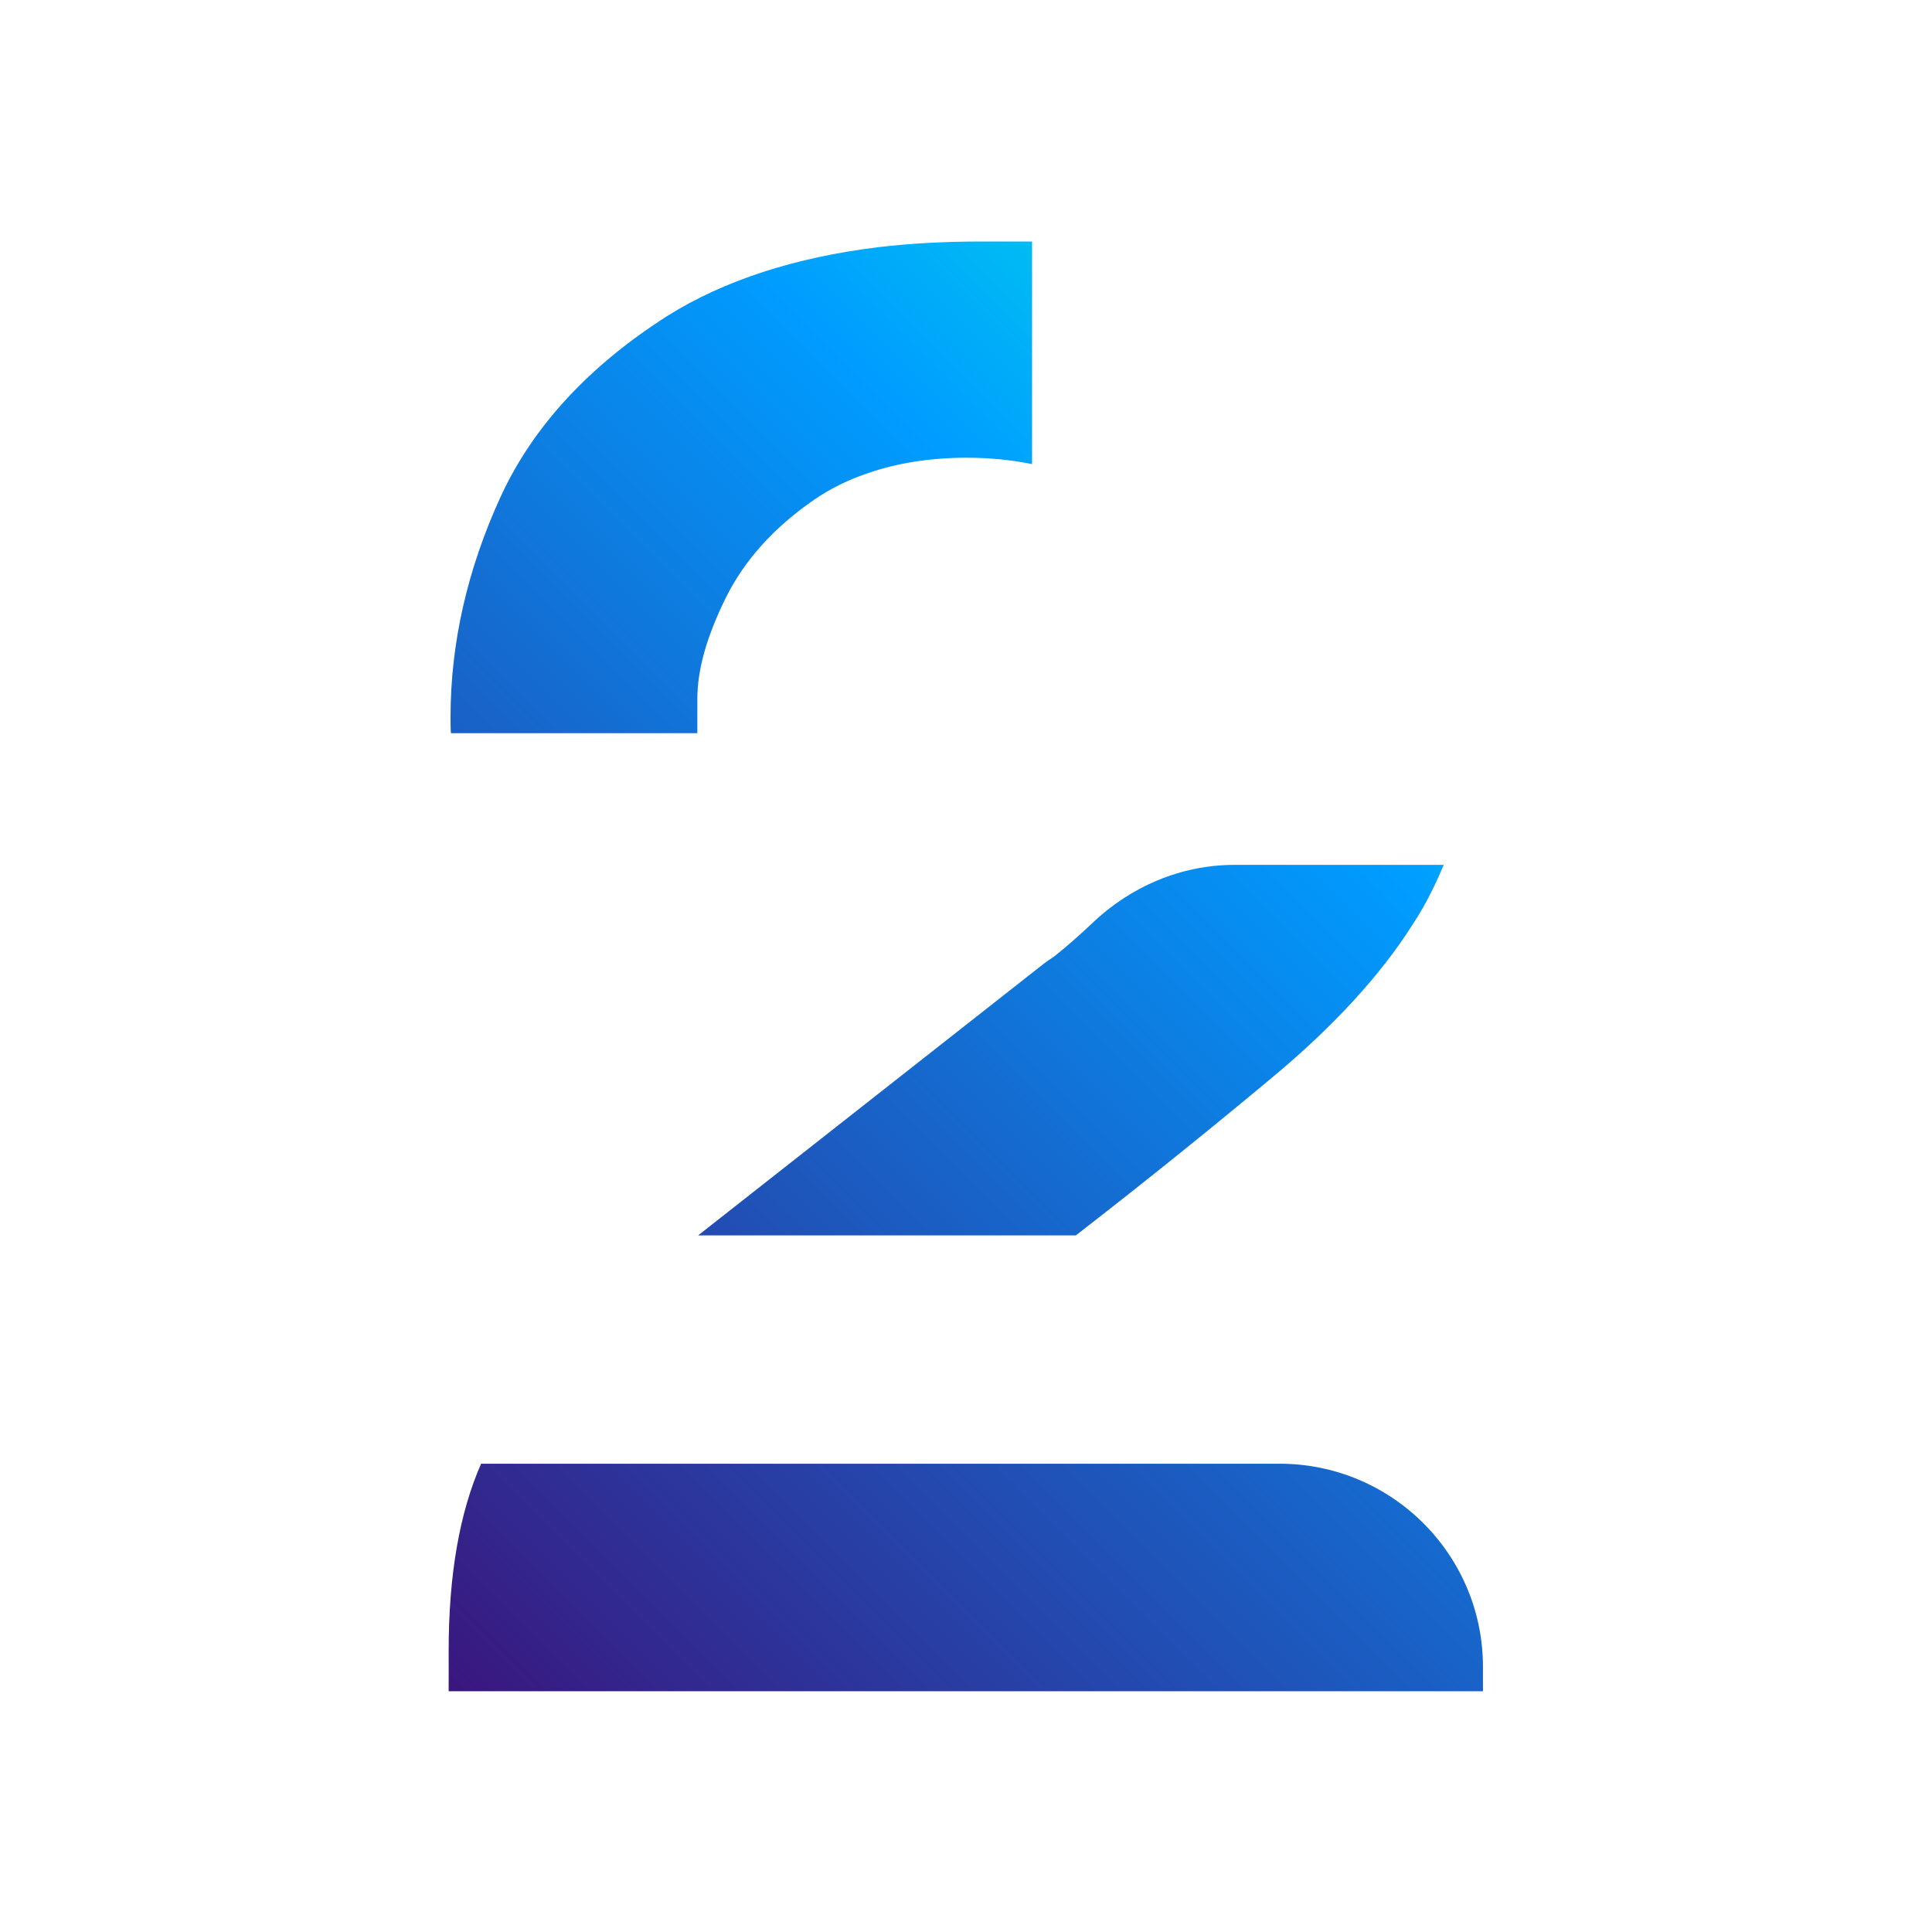
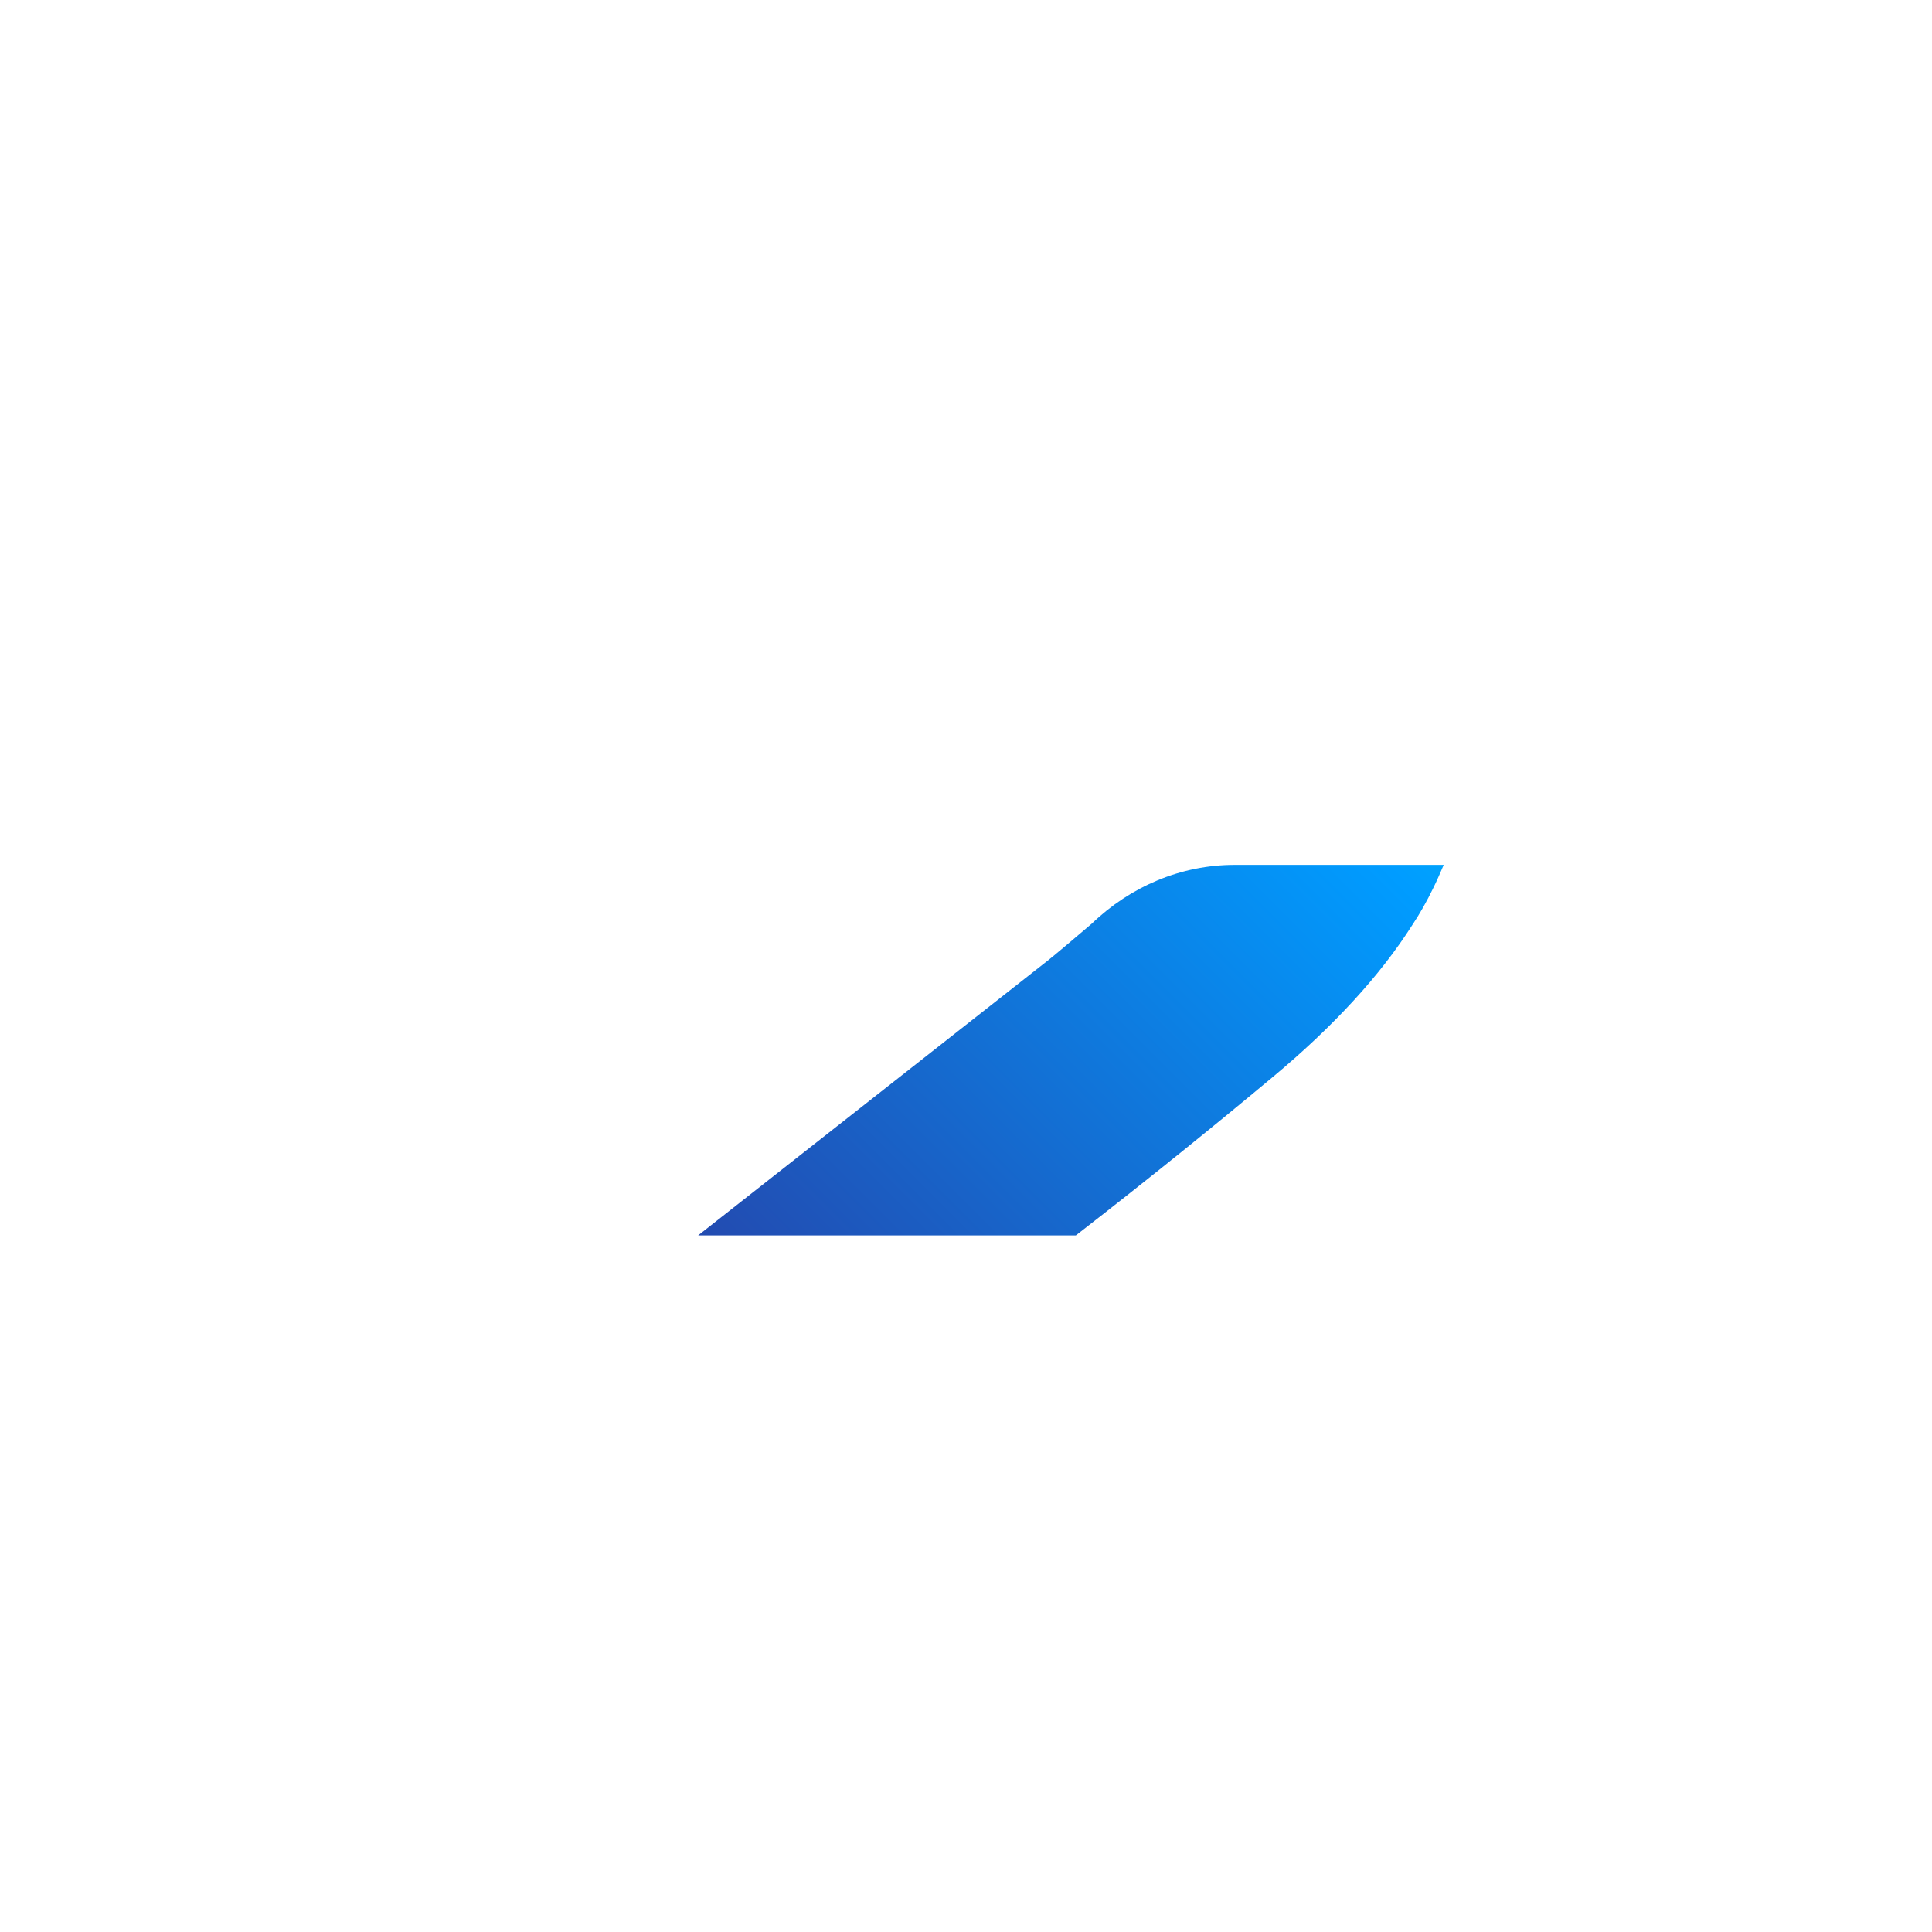
<svg xmlns="http://www.w3.org/2000/svg" id="Layer_1" x="0px" y="0px" viewBox="0 0 512 512" style="enable-background:new 0 0 512 512;" xml:space="preserve">
  <style type="text/css"> .st0{fill:url(#SVGID_1_);} .st1{fill:url(#SVGID_00000180368132278166699640000018347091089543063475_);} .st2{fill:url(#SVGID_00000092454323804681591120000016025875925691514779_);} </style>
  <g>
    <linearGradient id="SVGID_1_" gradientUnits="userSpaceOnUse" x1="134.191" y1="544.115" x2="579.782" y2="98.524">
      <stop offset="0" style="stop-color:#430068" />
      <stop offset="0.387" style="stop-color:#1A5FC4" />
      <stop offset="0.624" style="stop-color:#009CFF" />
      <stop offset="0.716" style="stop-color:#00BCF3" />
      <stop offset="0.838" style="stop-color:#00E1E6" />
      <stop offset="0.937" style="stop-color:#00F7DE" />
      <stop offset="1" style="stop-color:#00FFDB" />
    </linearGradient>
-     <path class="st0" d="M339.1,387.9l-211.6,0c-5.7,12.9-8.6,29.5-8.6,49.5v10.8h274.1v-6.3C393.1,412.1,368.9,387.9,339.1,387.9z" />
    <linearGradient id="SVGID_00000056425387590380352590000013220656135142797493_" gradientUnits="userSpaceOnUse" x1="-45.136" y1="371.339" x2="392.397" y2="-66.194">
      <stop offset="0" style="stop-color:#430068" />
      <stop offset="0.387" style="stop-color:#1A5FC4" />
      <stop offset="0.624" style="stop-color:#009CFF" />
      <stop offset="0.716" style="stop-color:#00BCF3" />
      <stop offset="0.838" style="stop-color:#00E1E6" />
      <stop offset="0.937" style="stop-color:#00F7DE" />
      <stop offset="1" style="stop-color:#00FFDB" />
    </linearGradient>
-     <path style="fill:url(#SVGID_00000056425387590380352590000013220656135142797493_);" d="M132.6,131.8c-8.7,19-13.2,38.6-13.2,58.1 c0,1.6,0,3.1,0.1,4.4h65.3l0-9c0-7.9,2.5-16.6,7.5-26.8c5-10.1,12.9-18.8,23.5-26.1c4.4-3,9.1-5.3,14.2-7 c7.7-2.7,16.6-4.1,26.2-4.1c6.2,0,12,0.6,17.3,1.7V64h-13.3c-9.9,0-18.9,0.5-27.4,1.5c-22.1,2.7-40.9,8.8-55.9,18.2 C156,97,141.1,113.2,132.6,131.8z" />
    <linearGradient id="SVGID_00000140698551339033851420000010590646886901134013_" gradientUnits="userSpaceOnUse" x1="77.827" y1="490.337" x2="518.609" y2="49.555">
      <stop offset="0" style="stop-color:#430068" />
      <stop offset="0.387" style="stop-color:#1A5FC4" />
      <stop offset="0.624" style="stop-color:#009CFF" />
      <stop offset="0.716" style="stop-color:#00BCF3" />
      <stop offset="0.838" style="stop-color:#00E1E6" />
      <stop offset="0.937" style="stop-color:#00F7DE" />
      <stop offset="1" style="stop-color:#00FFDB" />
    </linearGradient>
-     <path style="fill:url(#SVGID_00000140698551339033851420000010590646886901134013_);" d="M276.6,255.4L185,327.4h100.1 c20-15.5,37-29.3,52.1-41.9c16.1-13.4,28.6-27,37.1-40.4c2-3,3.8-6.2,5.5-9.7c1-2,1.9-4.1,2.8-6.2h-55.4 c-14.2,0-27.6,5.7-37.9,15.6c-3.1,2.9-6.4,5.9-10.1,8.8C278.4,254.1,277.5,254.7,276.6,255.4z" />
+     <path style="fill:url(#SVGID_00000140698551339033851420000010590646886901134013_);" d="M276.6,255.4L185,327.4h100.1 c20-15.5,37-29.3,52.1-41.9c16.1-13.4,28.6-27,37.1-40.4c2-3,3.8-6.2,5.5-9.7c1-2,1.9-4.1,2.8-6.2h-55.4 c-14.2,0-27.6,5.7-37.9,15.6C278.4,254.1,277.5,254.7,276.6,255.4z" />
  </g>
</svg>